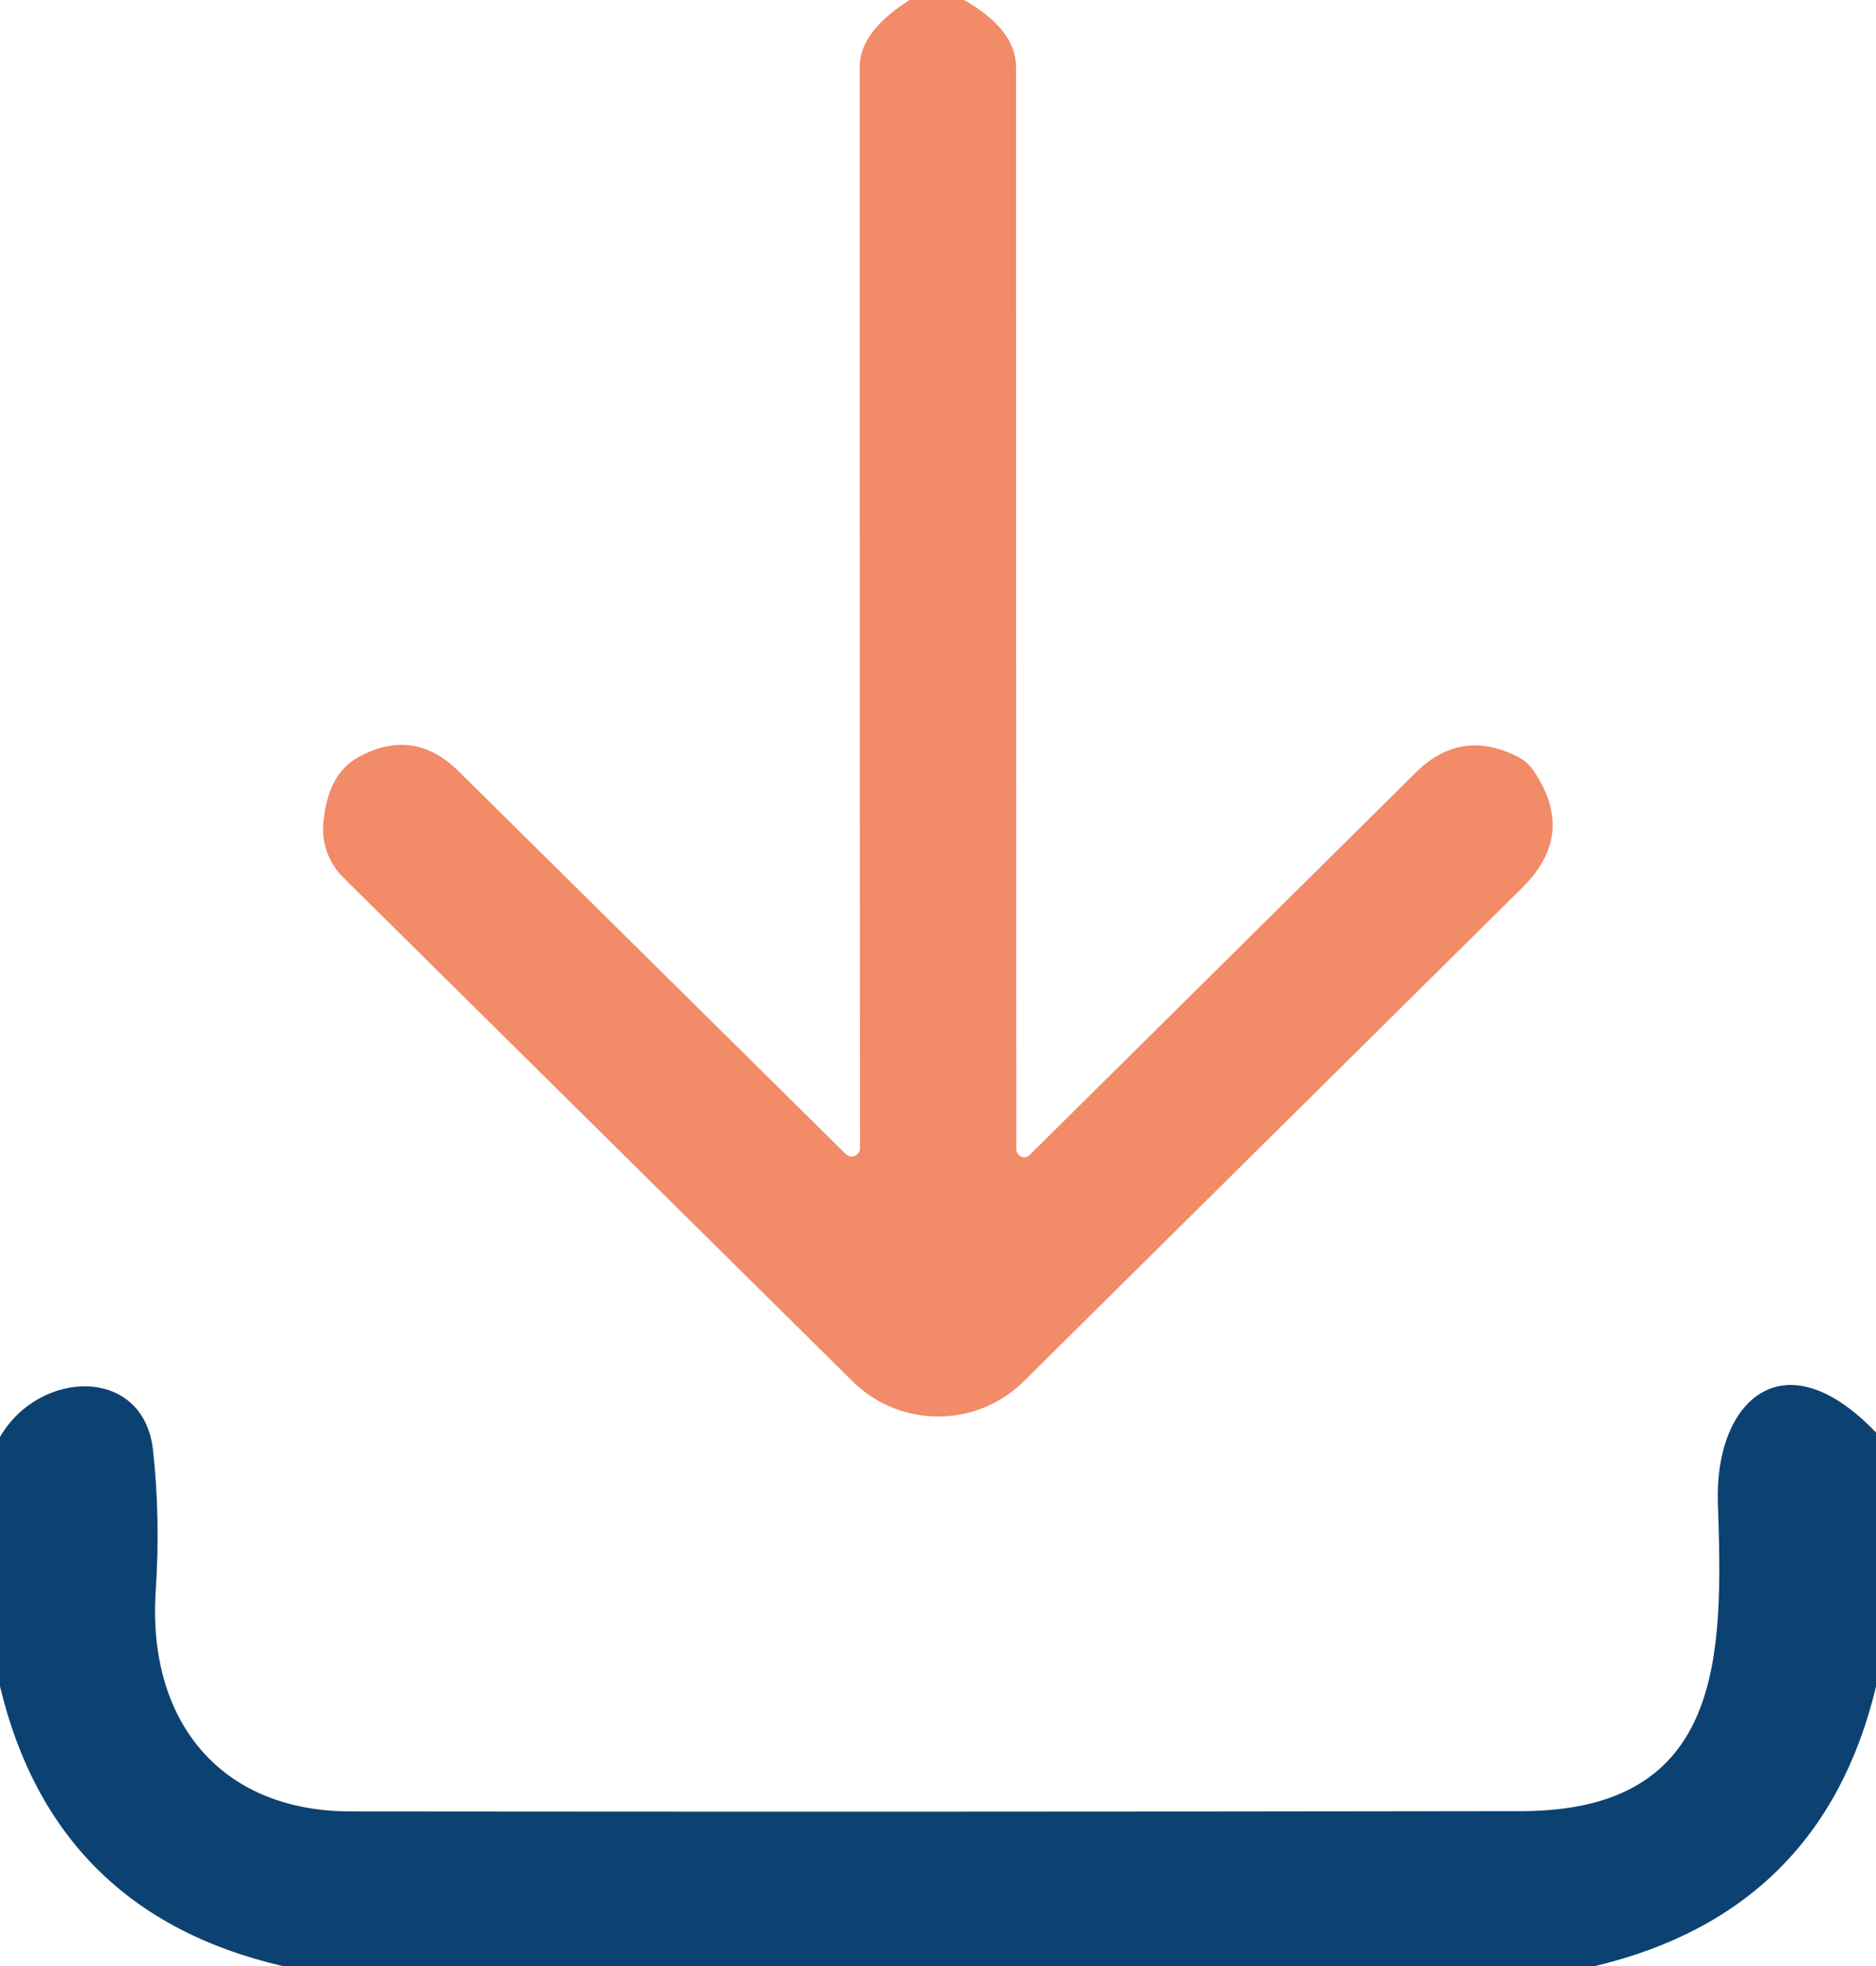
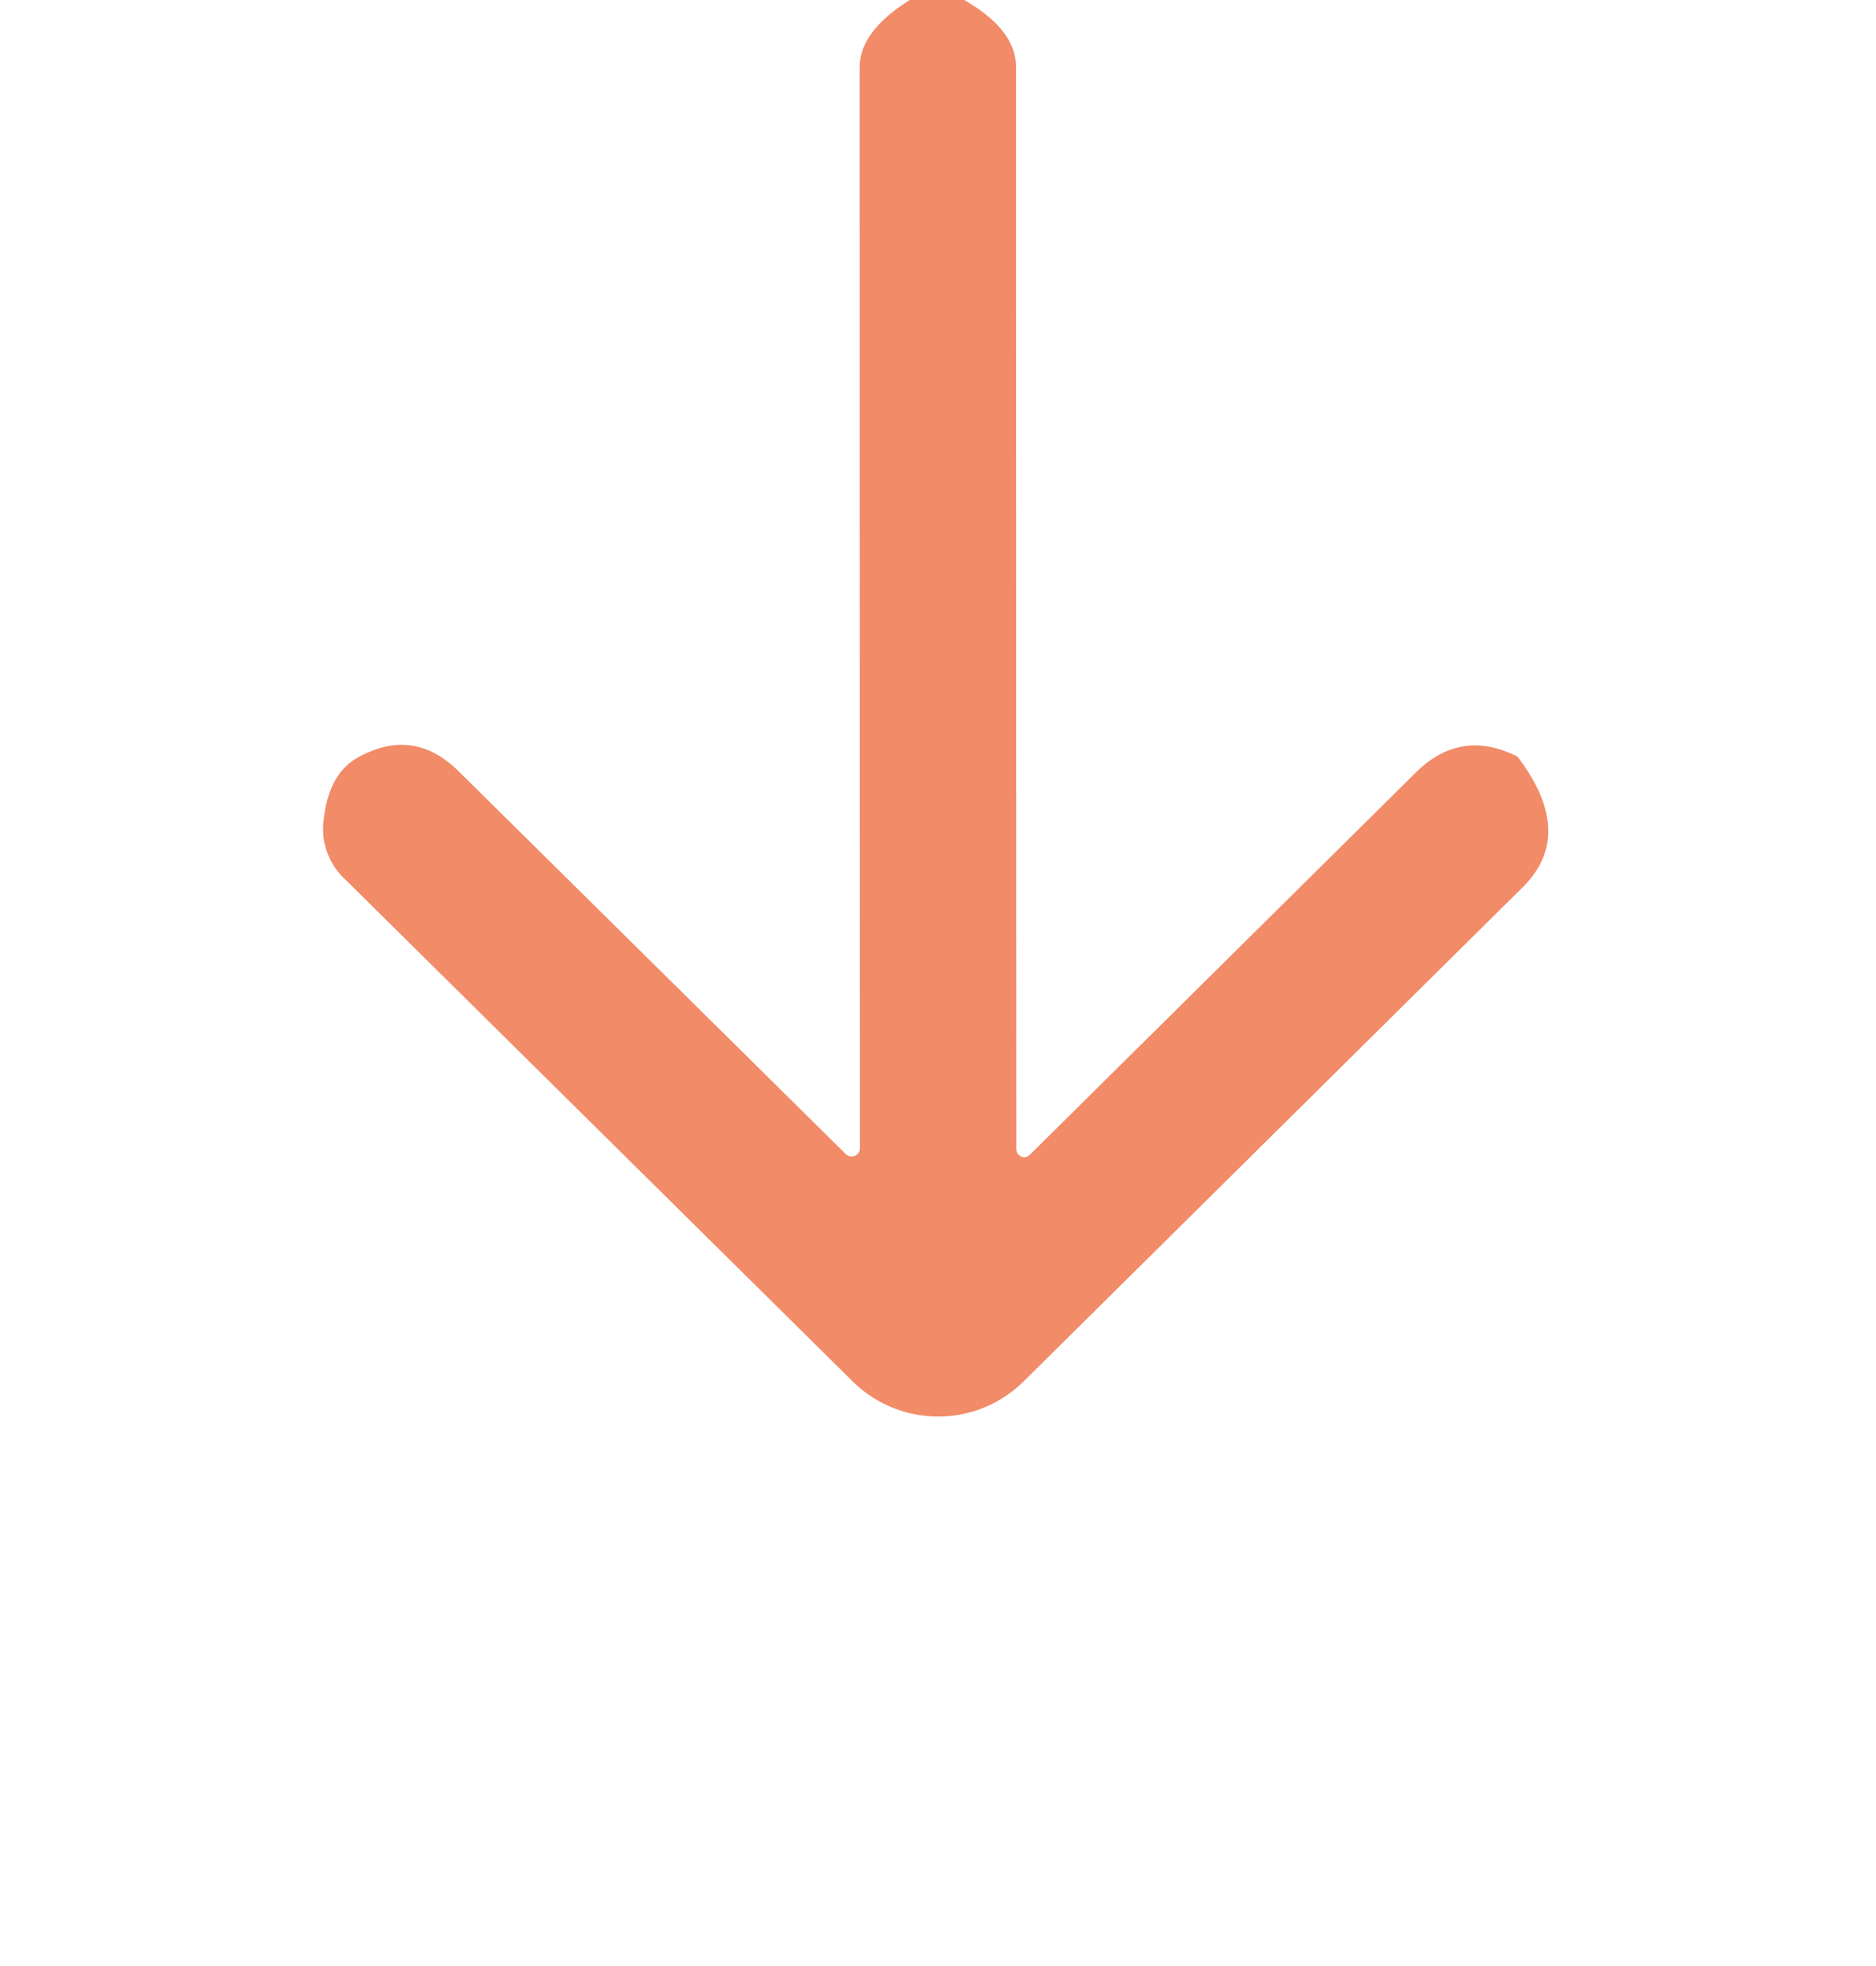
<svg xmlns="http://www.w3.org/2000/svg" version="1.1" viewBox="0.00 0.00 63.00 66.00">
-   <path fill="#f18b68" d="   M 32.38 0.00   Q 34.12 1.00 34.12 2.25   Q 34.12 20.40 34.13 38.58   A 0.27 0.26 67.9 0 0 34.58 38.77   L 47.55 25.93   Q 49.06 24.44 50.96 25.40   Q 51.30 25.57 51.51 25.89   Q 52.94 28.00 51.13 29.79   L 34.38 46.37   A 4.09 4.08 44.9 0 1 28.63 46.37   L 11.53 29.46   A 2.29 2.27 25.1 0 1 10.86 27.63   Q 11.00 26.01 12.00 25.44   Q 13.88 24.38 15.41 25.90   L 28.40 38.74   A 0.28 0.28 0.0 0 0 28.88 38.54   Q 28.87 20.37 28.87 2.25   Q 28.87 1.06 30.55 0.00   L 32.38 0.00   Z" />
-   <path fill="#0c4271" d="   M 63.00 48.09   L 63.00 56.62   Q 61.19 64.18 53.57 66.00   L 9.49 66.00   Q 1.82 64.22 0.00 56.61   L 0.00 48.24   C 1.32 45.96 4.83 45.84 5.14 48.69   Q 5.39 50.99 5.23 53.40   C 4.94 57.69 7.32 60.81 11.79 60.81   Q 31.07 60.83 51.10 60.80   C 57.95 60.79 57.86 55.49 57.69 50.46   C 57.57 47.06 59.87 44.82 63.00 48.09   Z" />
+   <path fill="#f18b68" d="   M 32.38 0.00   Q 34.12 1.00 34.12 2.25   Q 34.12 20.40 34.13 38.58   A 0.27 0.26 67.9 0 0 34.58 38.77   L 47.55 25.93   Q 49.06 24.44 50.96 25.40   Q 52.94 28.00 51.13 29.79   L 34.38 46.37   A 4.09 4.08 44.9 0 1 28.63 46.37   L 11.53 29.46   A 2.29 2.27 25.1 0 1 10.86 27.63   Q 11.00 26.01 12.00 25.44   Q 13.88 24.38 15.41 25.90   L 28.40 38.74   A 0.28 0.28 0.0 0 0 28.88 38.54   Q 28.87 20.37 28.87 2.25   Q 28.87 1.06 30.55 0.00   L 32.38 0.00   Z" />
</svg>